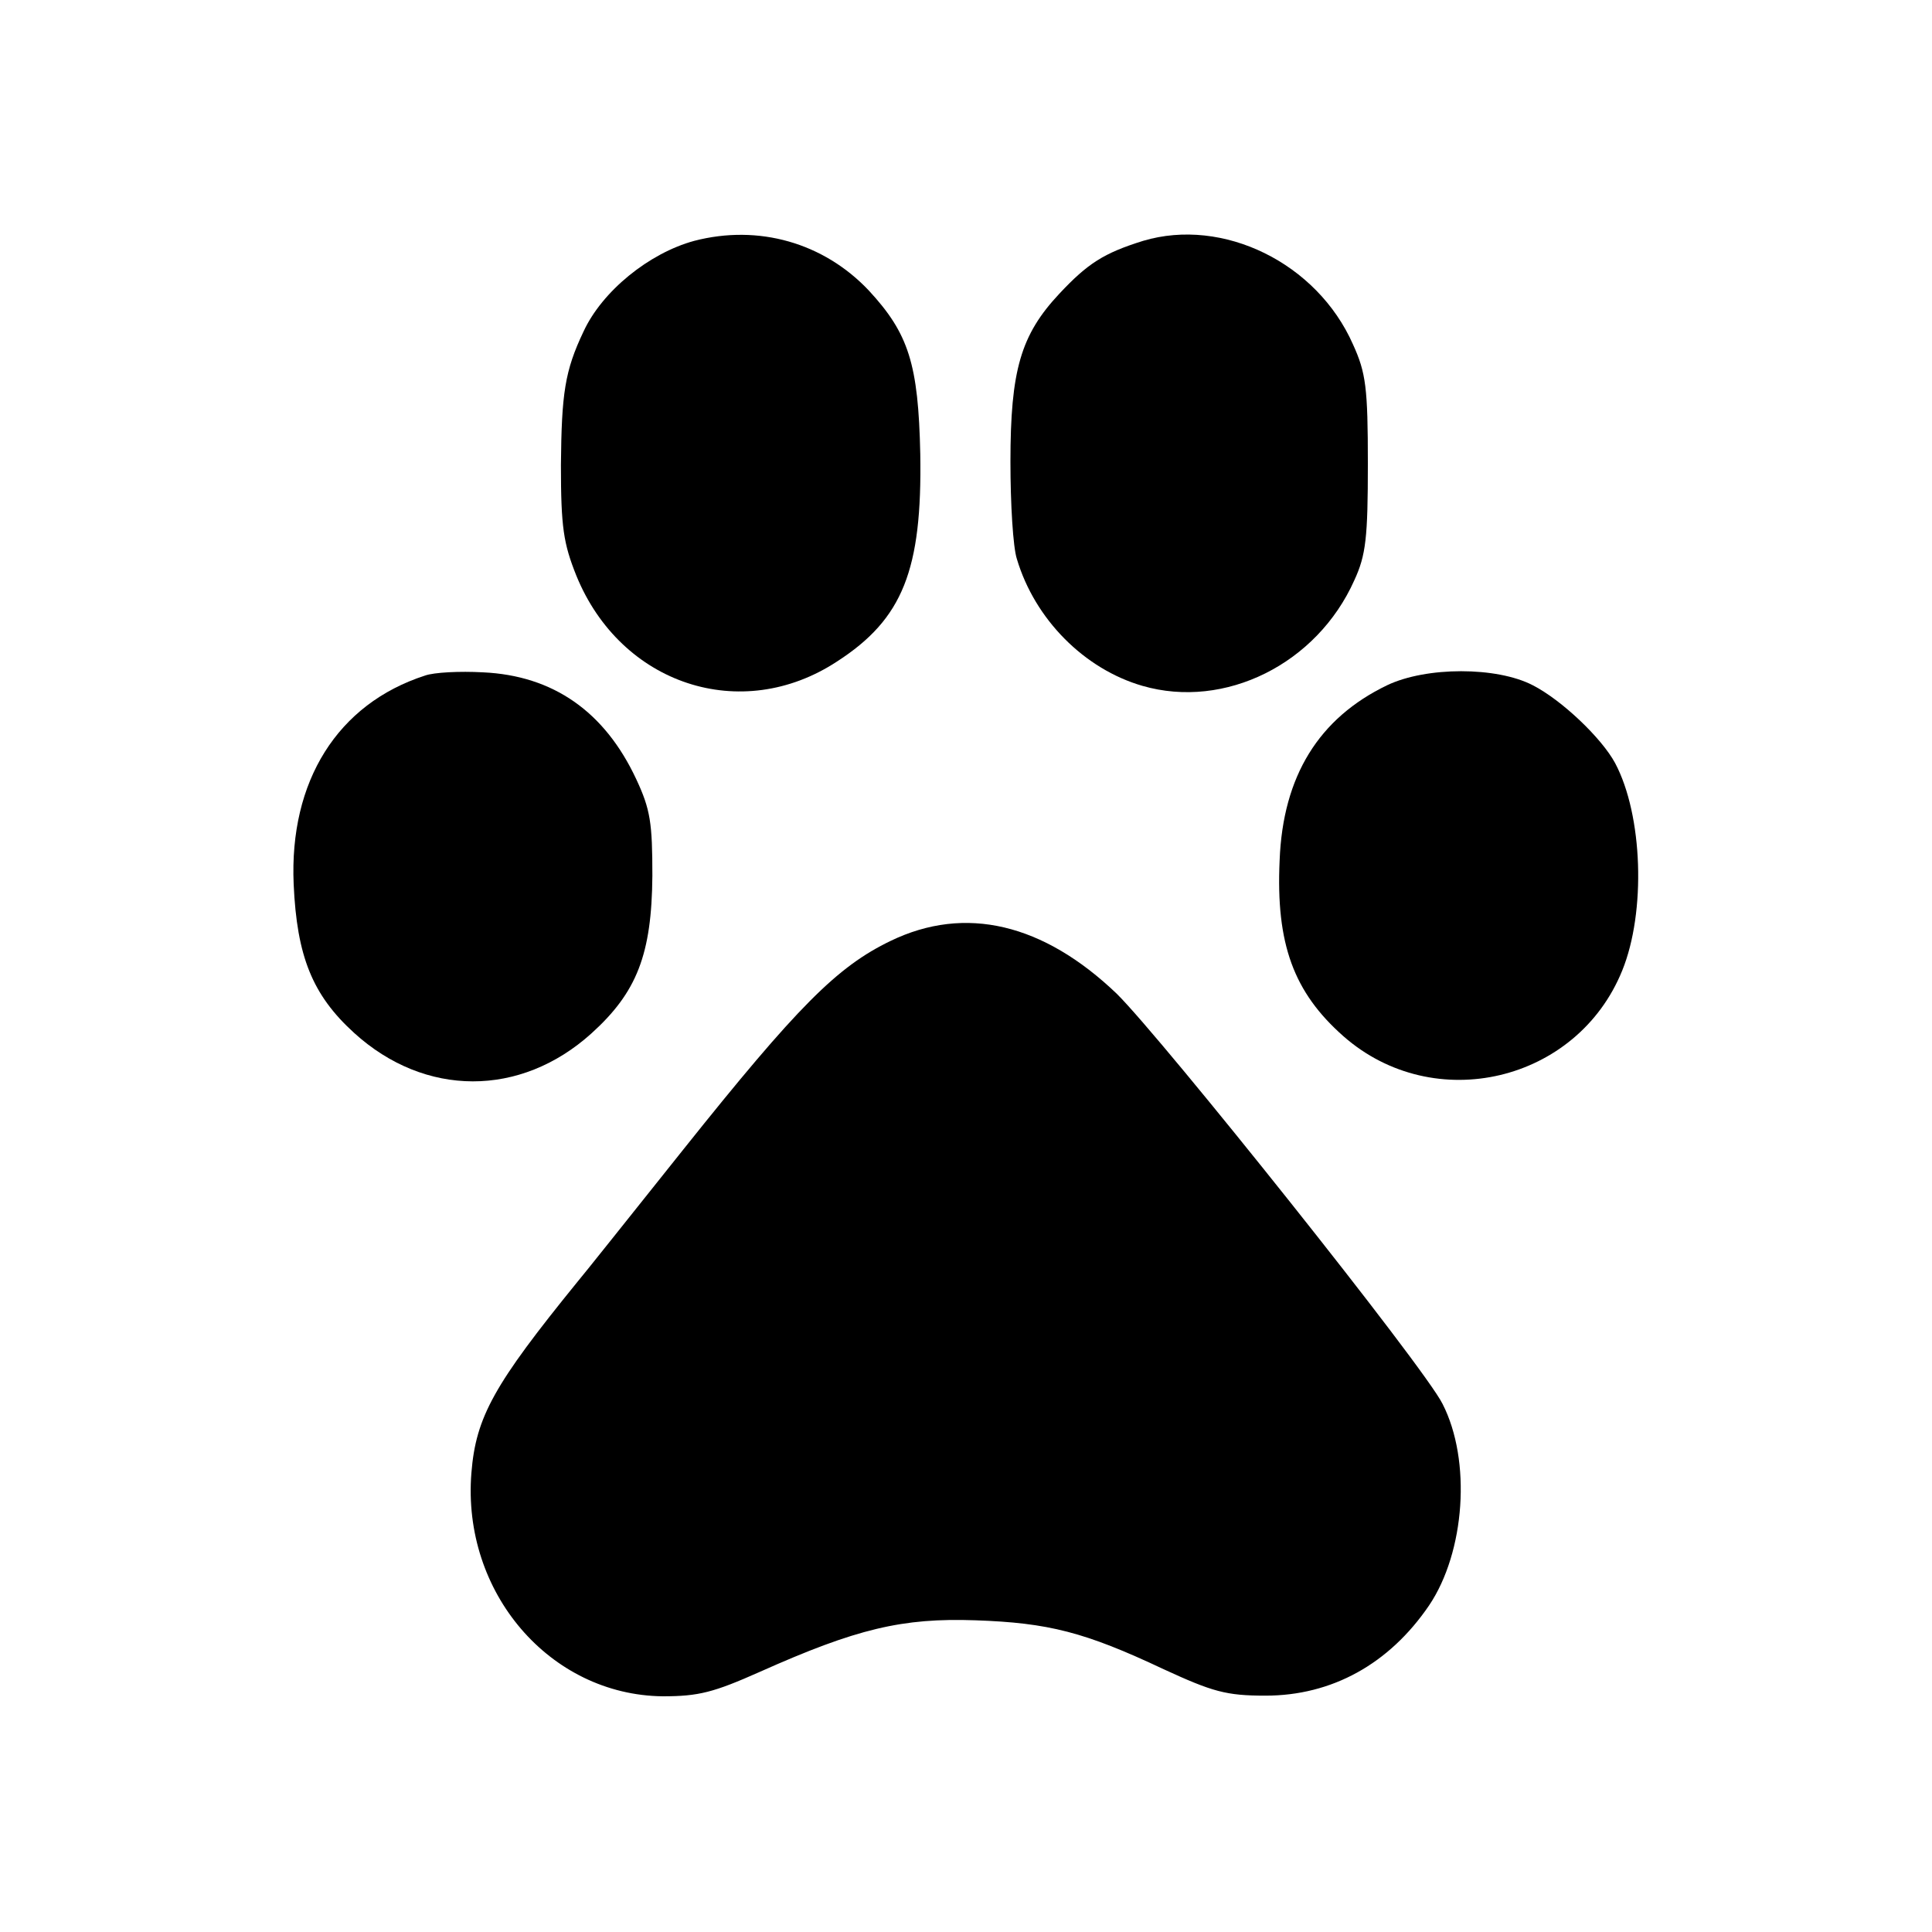
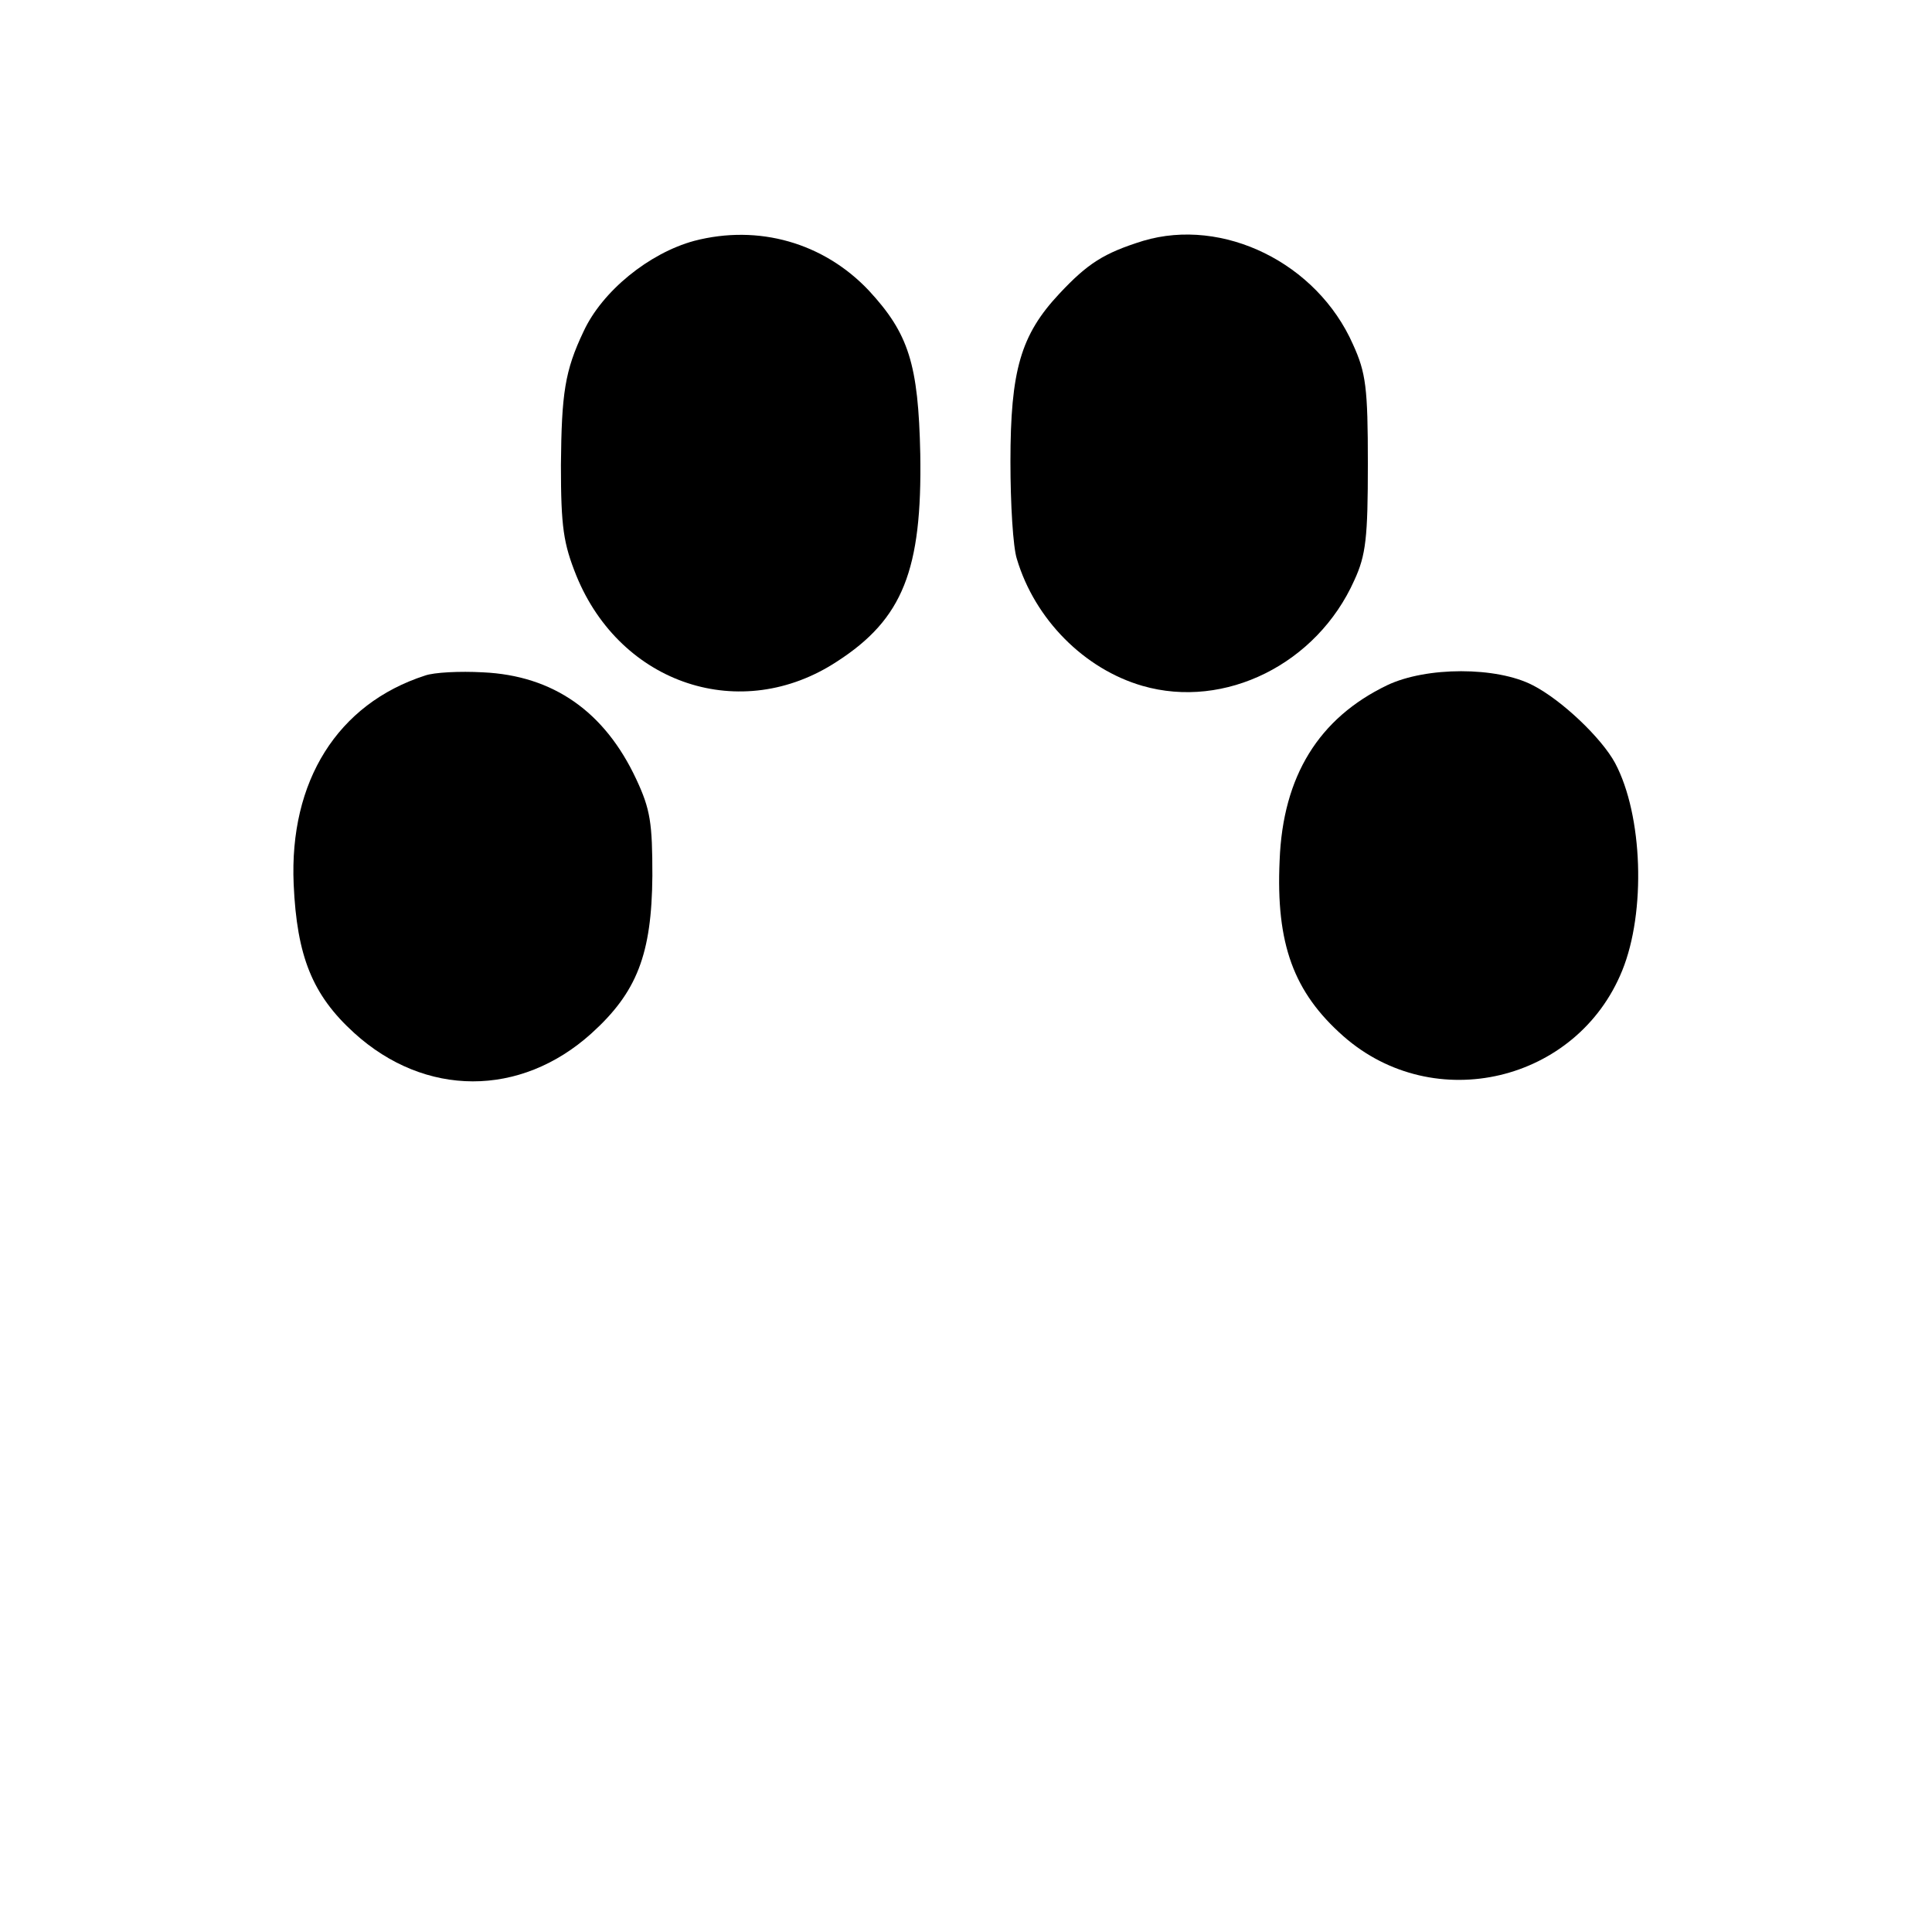
<svg xmlns="http://www.w3.org/2000/svg" version="1.0" width="300pt" height="300pt" viewBox="0 0 300 300" preserveAspectRatio="xMidYMid meet">
  <g transform="translate(0,300) scale(0.1,-0.1)" fill="#000000" stroke="none">
-     <path d="M1078 2626 c-70 -19 -143 -78 -172 -141 -29 -61 -34 -96 -35 -207 0 -97 4 -122 24 -172 69 -169 256 -231 405 -133 102 66 132 142 129 322 -3 140 -18 187 -80 254 -70 74 -171 103 -271 77z" />
+     <path d="M1078 2626 c-70 -19 -143 -78 -172 -141 -29 -61 -34 -96 -35 -207 0 -97 4 -122 24 -172 69 -169 256 -231 405 -133 102 66 132 142 129 322 -3 140 -18 187 -80 254 -70 74 -171 103 -271 77" />
    <path d="M1775 2626 c-61 -19 -86 -35 -130 -82 -60 -64 -76 -119 -76 -261 0 -65 4 -133 10 -151 28 -94 105 -171 195 -197 128 -37 271 34 329 164 18 39 21 66 21 181 0 118 -3 141 -23 185 -56 127 -202 198 -326 161z" />
    <path d="M660 1951 c-136 -44 -211 -164 -204 -324 5 -112 29 -172 94 -231 110 -100 258 -100 368 -1 71 64 94 123 95 245 0 82 -3 103 -25 150 -49 105 -129 161 -238 166 -36 2 -76 0 -90 -5z" />
    <path d="M2154 1936 c-106 -51 -162 -141 -167 -272 -6 -130 22 -205 99 -273 141 -124 363 -71 433 102 37 91 32 241 -11 322 -21 39 -83 98 -128 121 -56 29 -165 29 -226 0z" />
-     <path d="M1383 1539 c-83 -40 -144 -101 -322 -324 -83 -104 -157 -197 -164 -205 -130 -160 -158 -210 -165 -297 -15 -186 122 -345 297 -347 56 0 79 6 151 38 150 67 221 84 335 80 113 -4 169 -18 292 -76 76 -35 97 -41 158 -41 103 0 192 49 254 140 56 83 66 225 21 313 -28 57 -435 567 -506 637 -114 109 -235 138 -351 82z" />
  </g>
</svg>